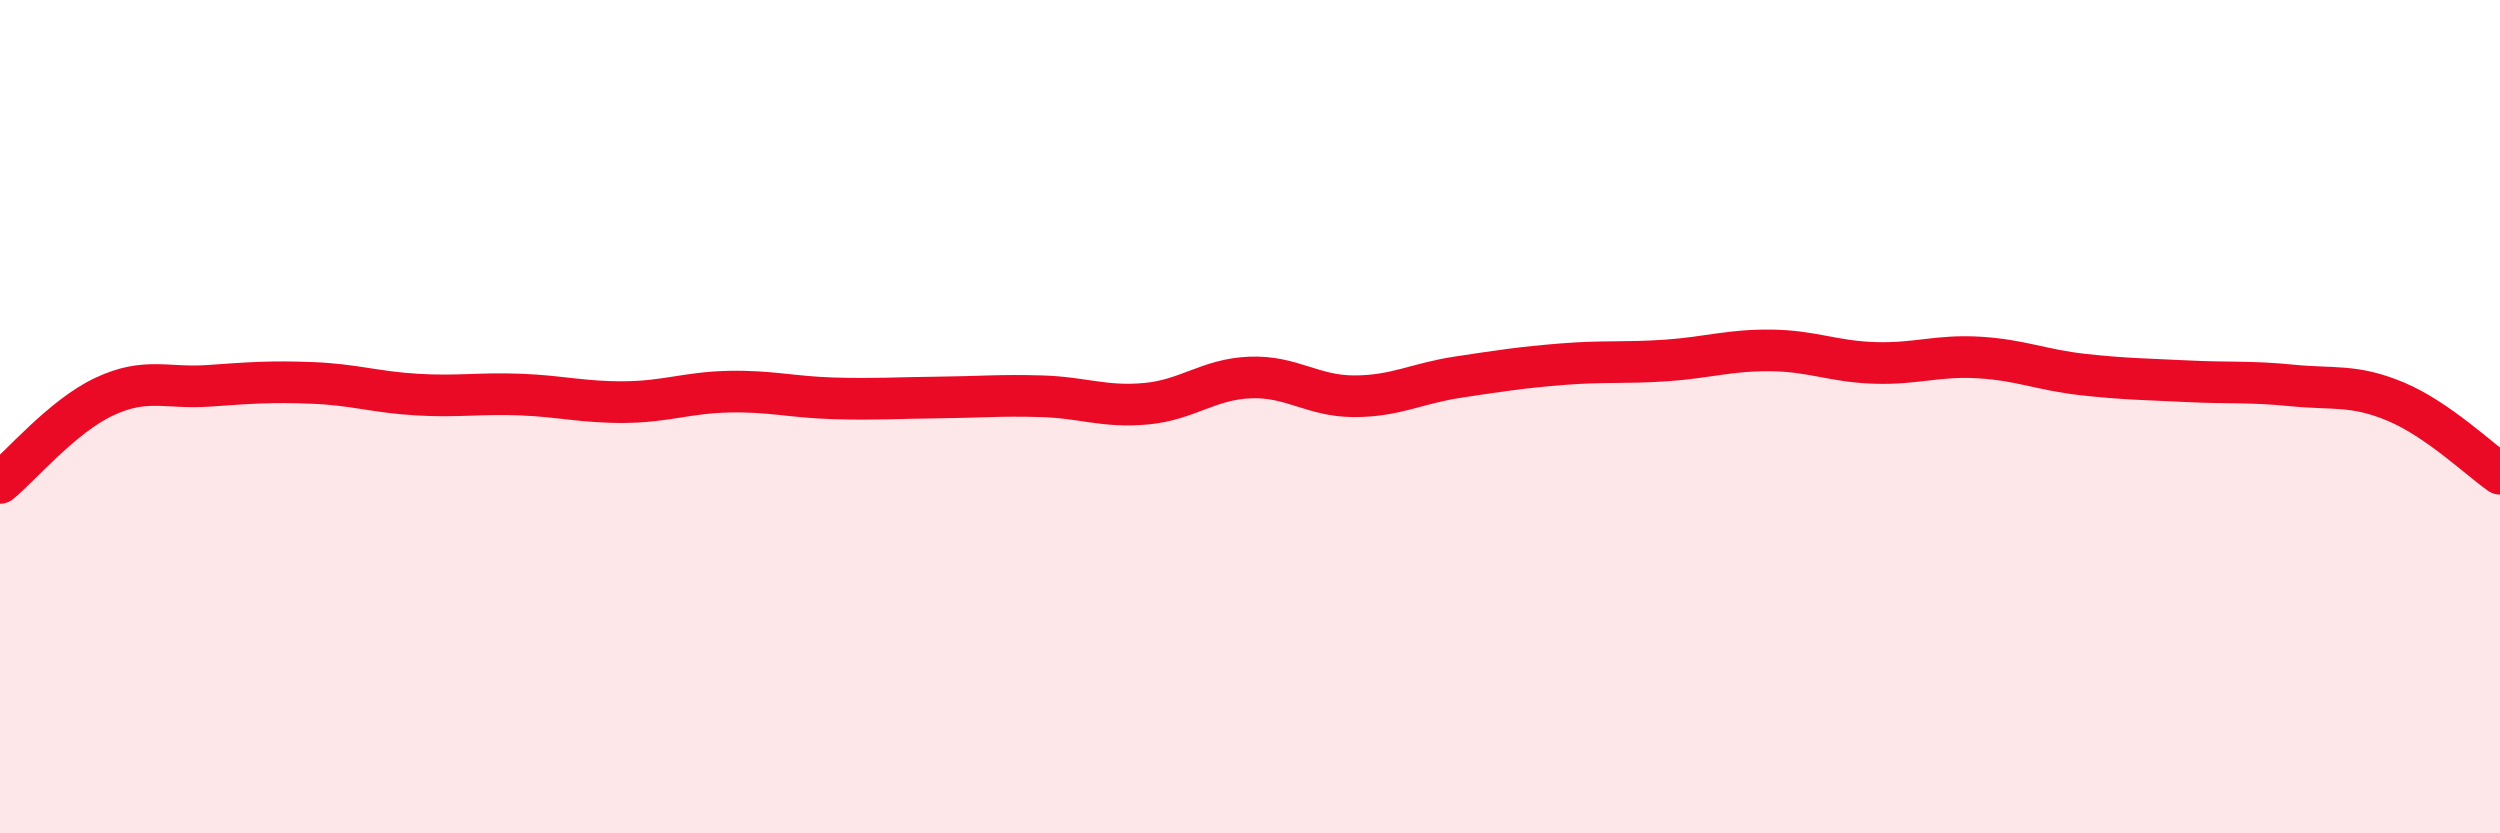
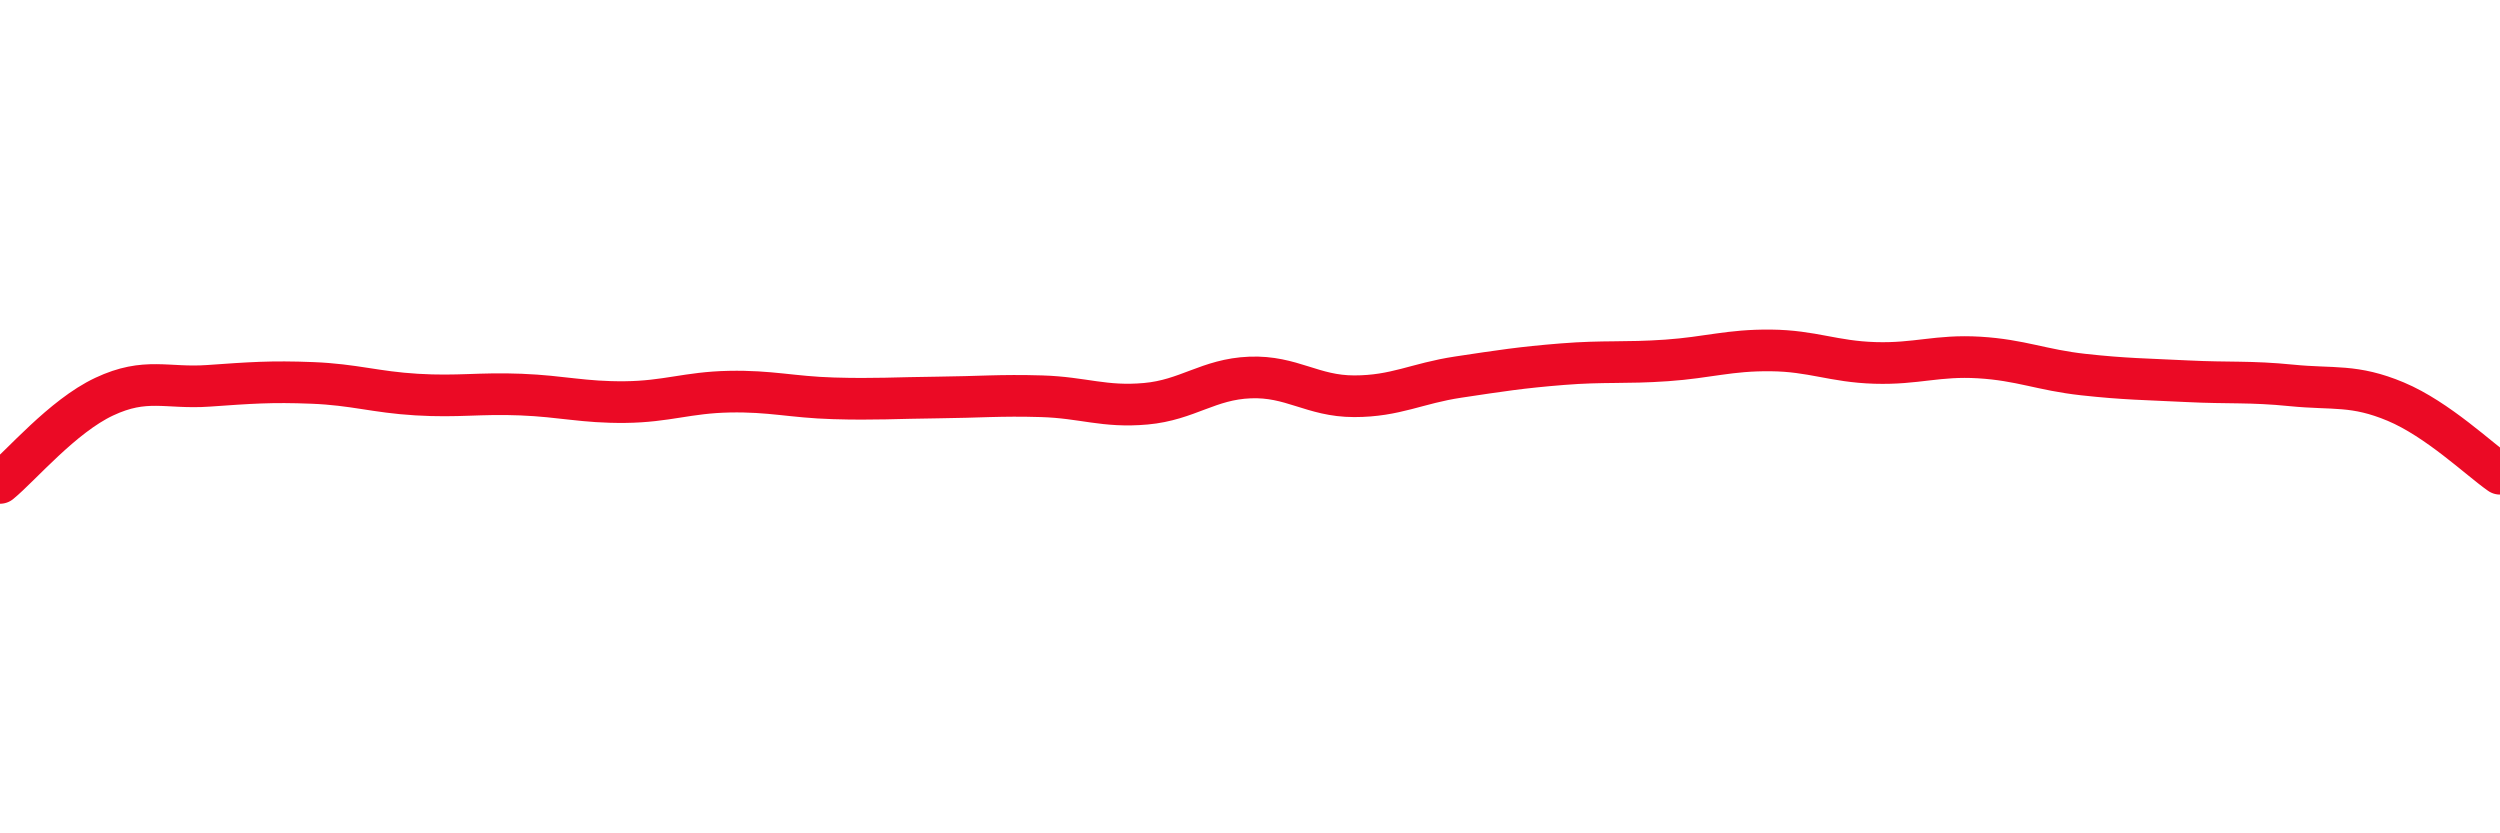
<svg xmlns="http://www.w3.org/2000/svg" width="60" height="20" viewBox="0 0 60 20">
-   <path d="M 0,11.59 C 0.5,11.18 1.5,9.99 2.5,9.52 C 3.5,9.05 4,9.33 5,9.26 C 6,9.19 6.5,9.15 7.5,9.19 C 8.5,9.23 9,9.41 10,9.47 C 11,9.53 11.5,9.43 12.5,9.47 C 13.5,9.51 14,9.66 15,9.65 C 16,9.64 16.5,9.42 17.5,9.4 C 18.5,9.38 19,9.53 20,9.56 C 21,9.59 21.5,9.55 22.5,9.54 C 23.5,9.53 24,9.48 25,9.51 C 26,9.54 26.5,9.78 27.5,9.69 C 28.5,9.6 29,9.1 30,9.06 C 31,9.02 31.5,9.51 32.5,9.51 C 33.5,9.51 34,9.2 35,9.05 C 36,8.9 36.5,8.82 37.5,8.74 C 38.5,8.66 39,8.72 40,8.65 C 41,8.58 41.5,8.4 42.5,8.41 C 43.5,8.42 44,8.68 45,8.71 C 46,8.74 46.5,8.52 47.5,8.58 C 48.5,8.64 49,8.88 50,8.99 C 51,9.1 51.5,9.1 52.5,9.15 C 53.5,9.2 54,9.15 55,9.25 C 56,9.35 56.5,9.22 57.5,9.64 C 58.5,10.06 59.5,11.02 60,11.37L60 20L0 20Z" fill="#EB0A25" opacity="0.1" stroke-linecap="round" stroke-linejoin="round" />
  <path d="M 0,11.59 C 0.5,11.18 1.5,9.99 2.5,9.52 C 3.5,9.05 4,9.33 5,9.26 C 6,9.19 6.5,9.15 7.5,9.19 C 8.5,9.23 9,9.41 10,9.47 C 11,9.53 11.5,9.43 12.5,9.47 C 13.5,9.51 14,9.66 15,9.65 C 16,9.64 16.5,9.42 17.5,9.4 C 18.5,9.38 19,9.53 20,9.56 C 21,9.59 21.5,9.55 22.5,9.54 C 23.5,9.53 24,9.48 25,9.51 C 26,9.54 26.5,9.78 27.5,9.69 C 28.5,9.6 29,9.1 30,9.06 C 31,9.02 31.5,9.51 32.5,9.51 C 33.5,9.51 34,9.2 35,9.05 C 36,8.9 36.5,8.82 37.5,8.74 C 38.5,8.66 39,8.72 40,8.65 C 41,8.58 41.5,8.4 42.5,8.41 C 43.5,8.42 44,8.68 45,8.71 C 46,8.74 46.5,8.52 47.5,8.58 C 48.5,8.64 49,8.88 50,8.99 C 51,9.1 51.5,9.1 52.5,9.15 C 53.5,9.2 54,9.15 55,9.25 C 56,9.35 56.5,9.22 57.5,9.64 C 58.5,10.06 59.5,11.02 60,11.37" stroke="#EB0A25" stroke-width="1" fill="none" stroke-linecap="round" stroke-linejoin="round" />
</svg>